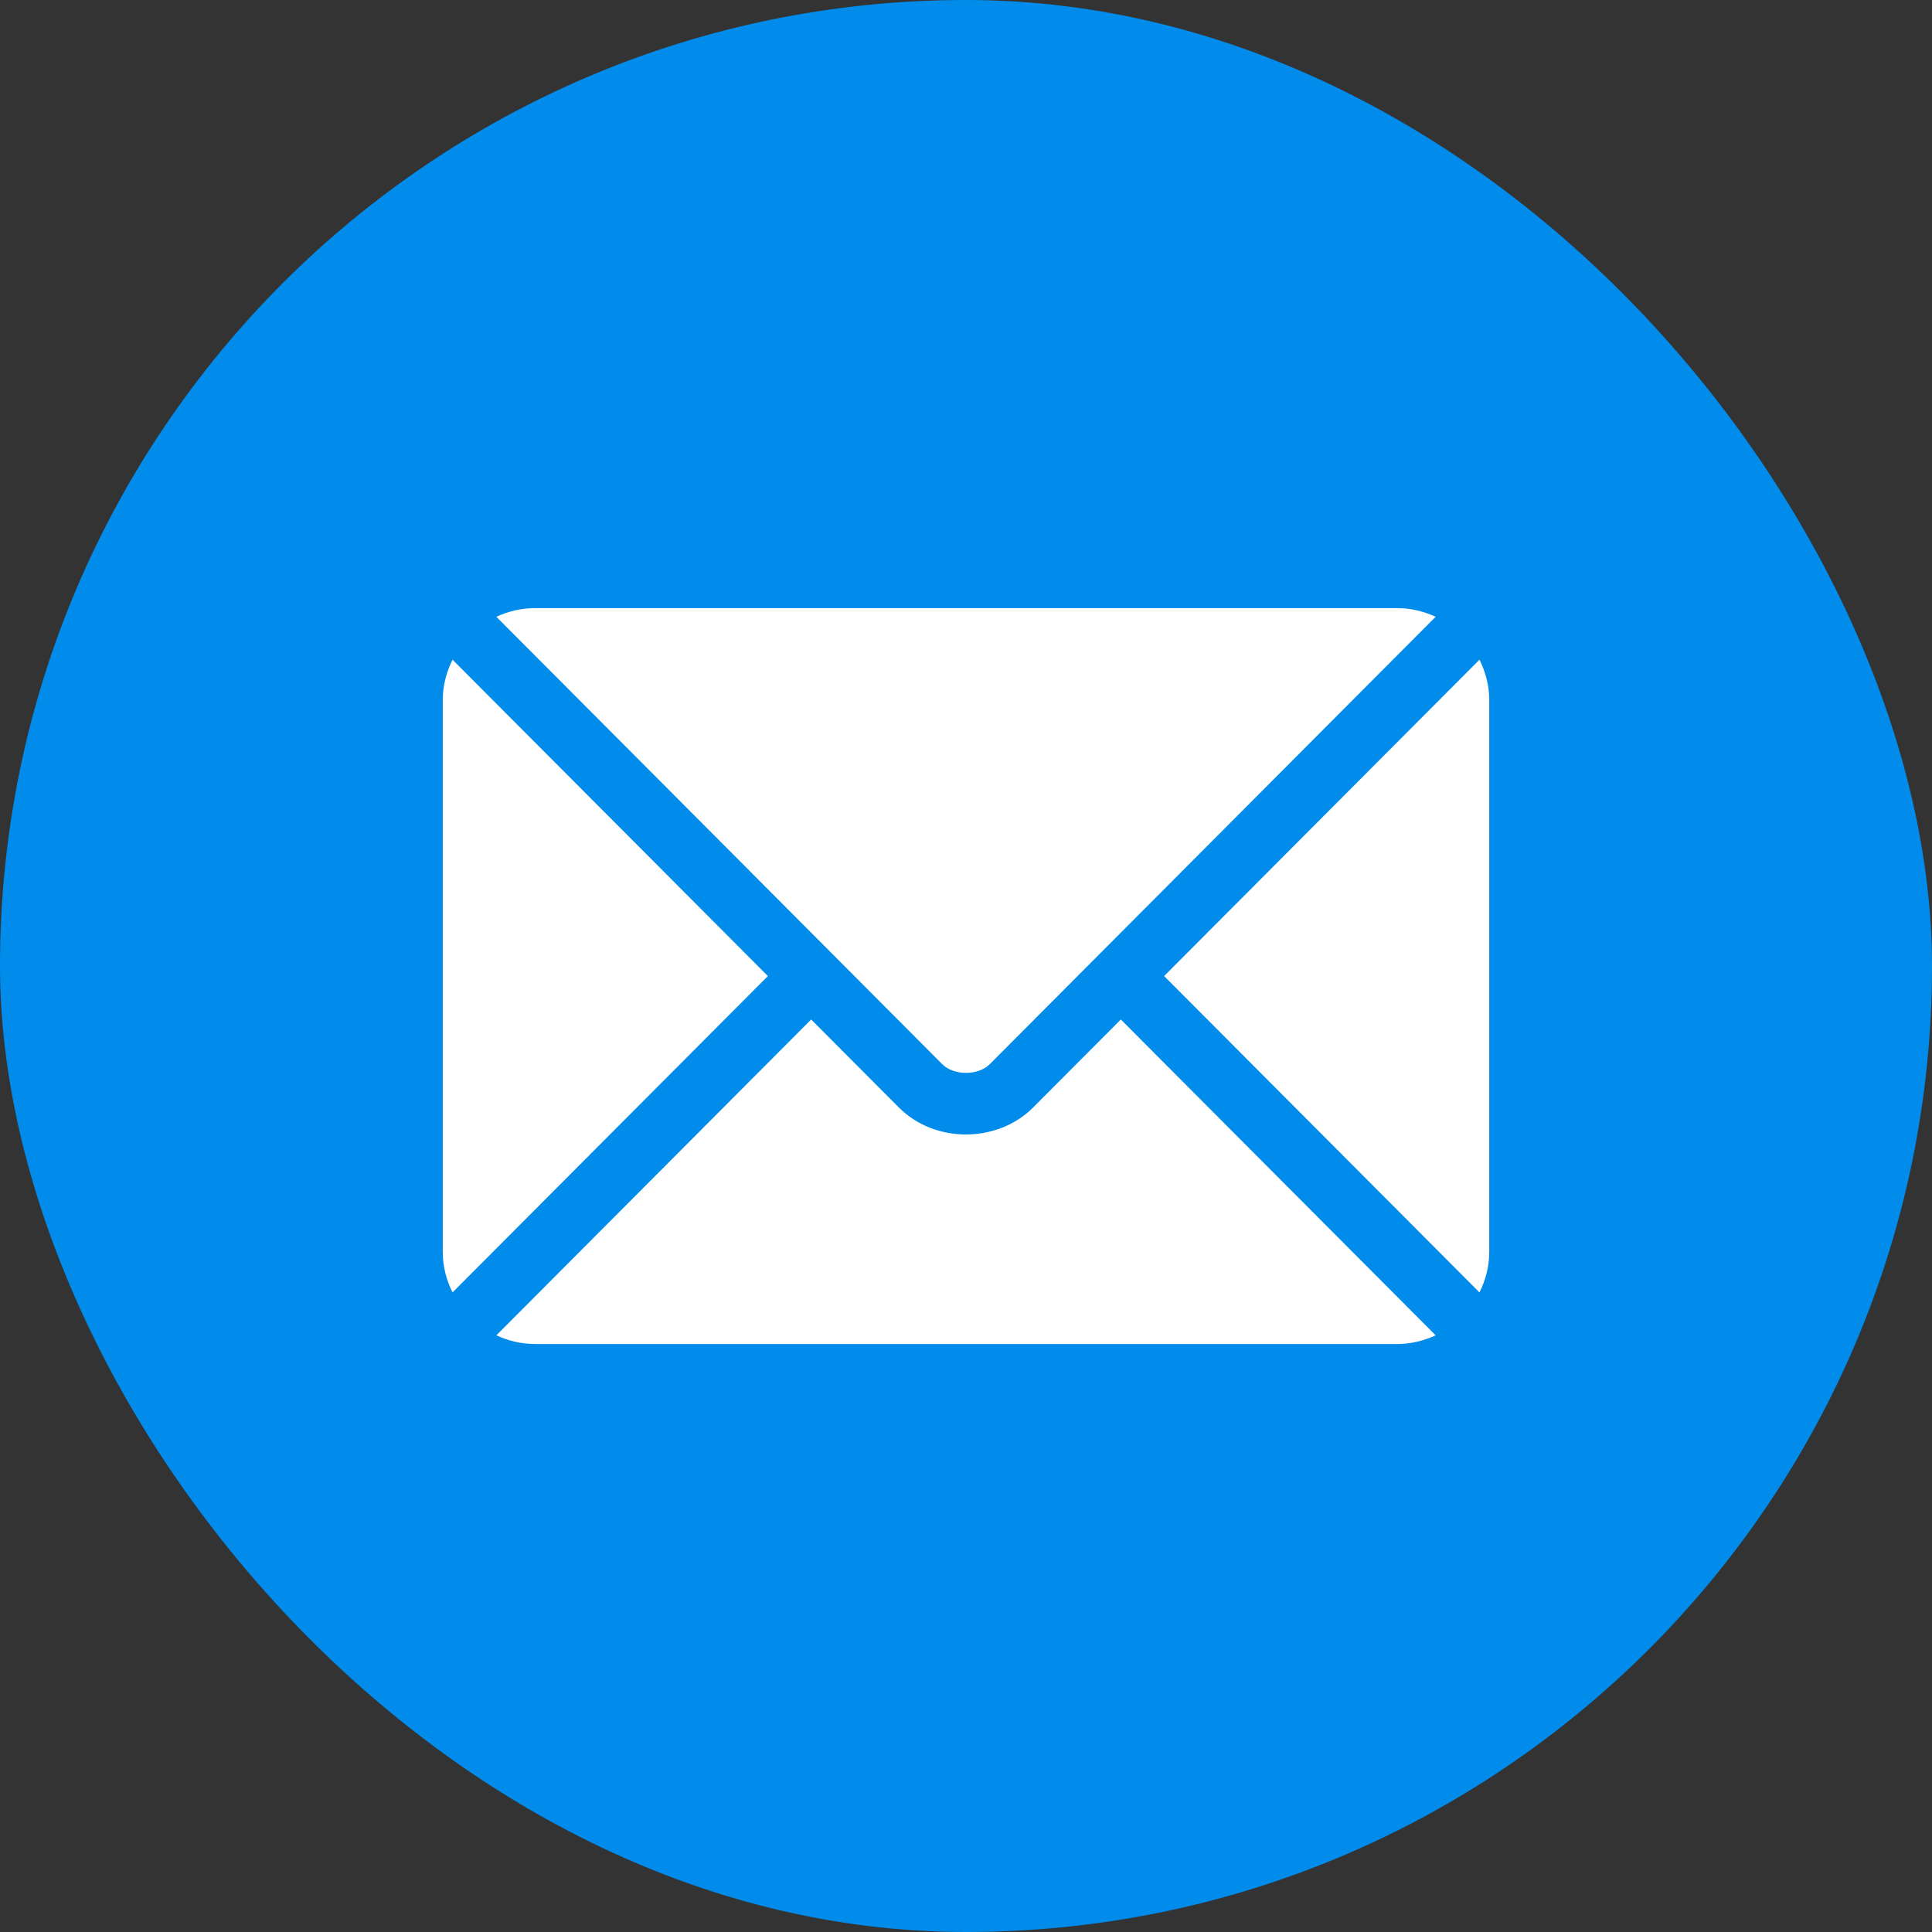
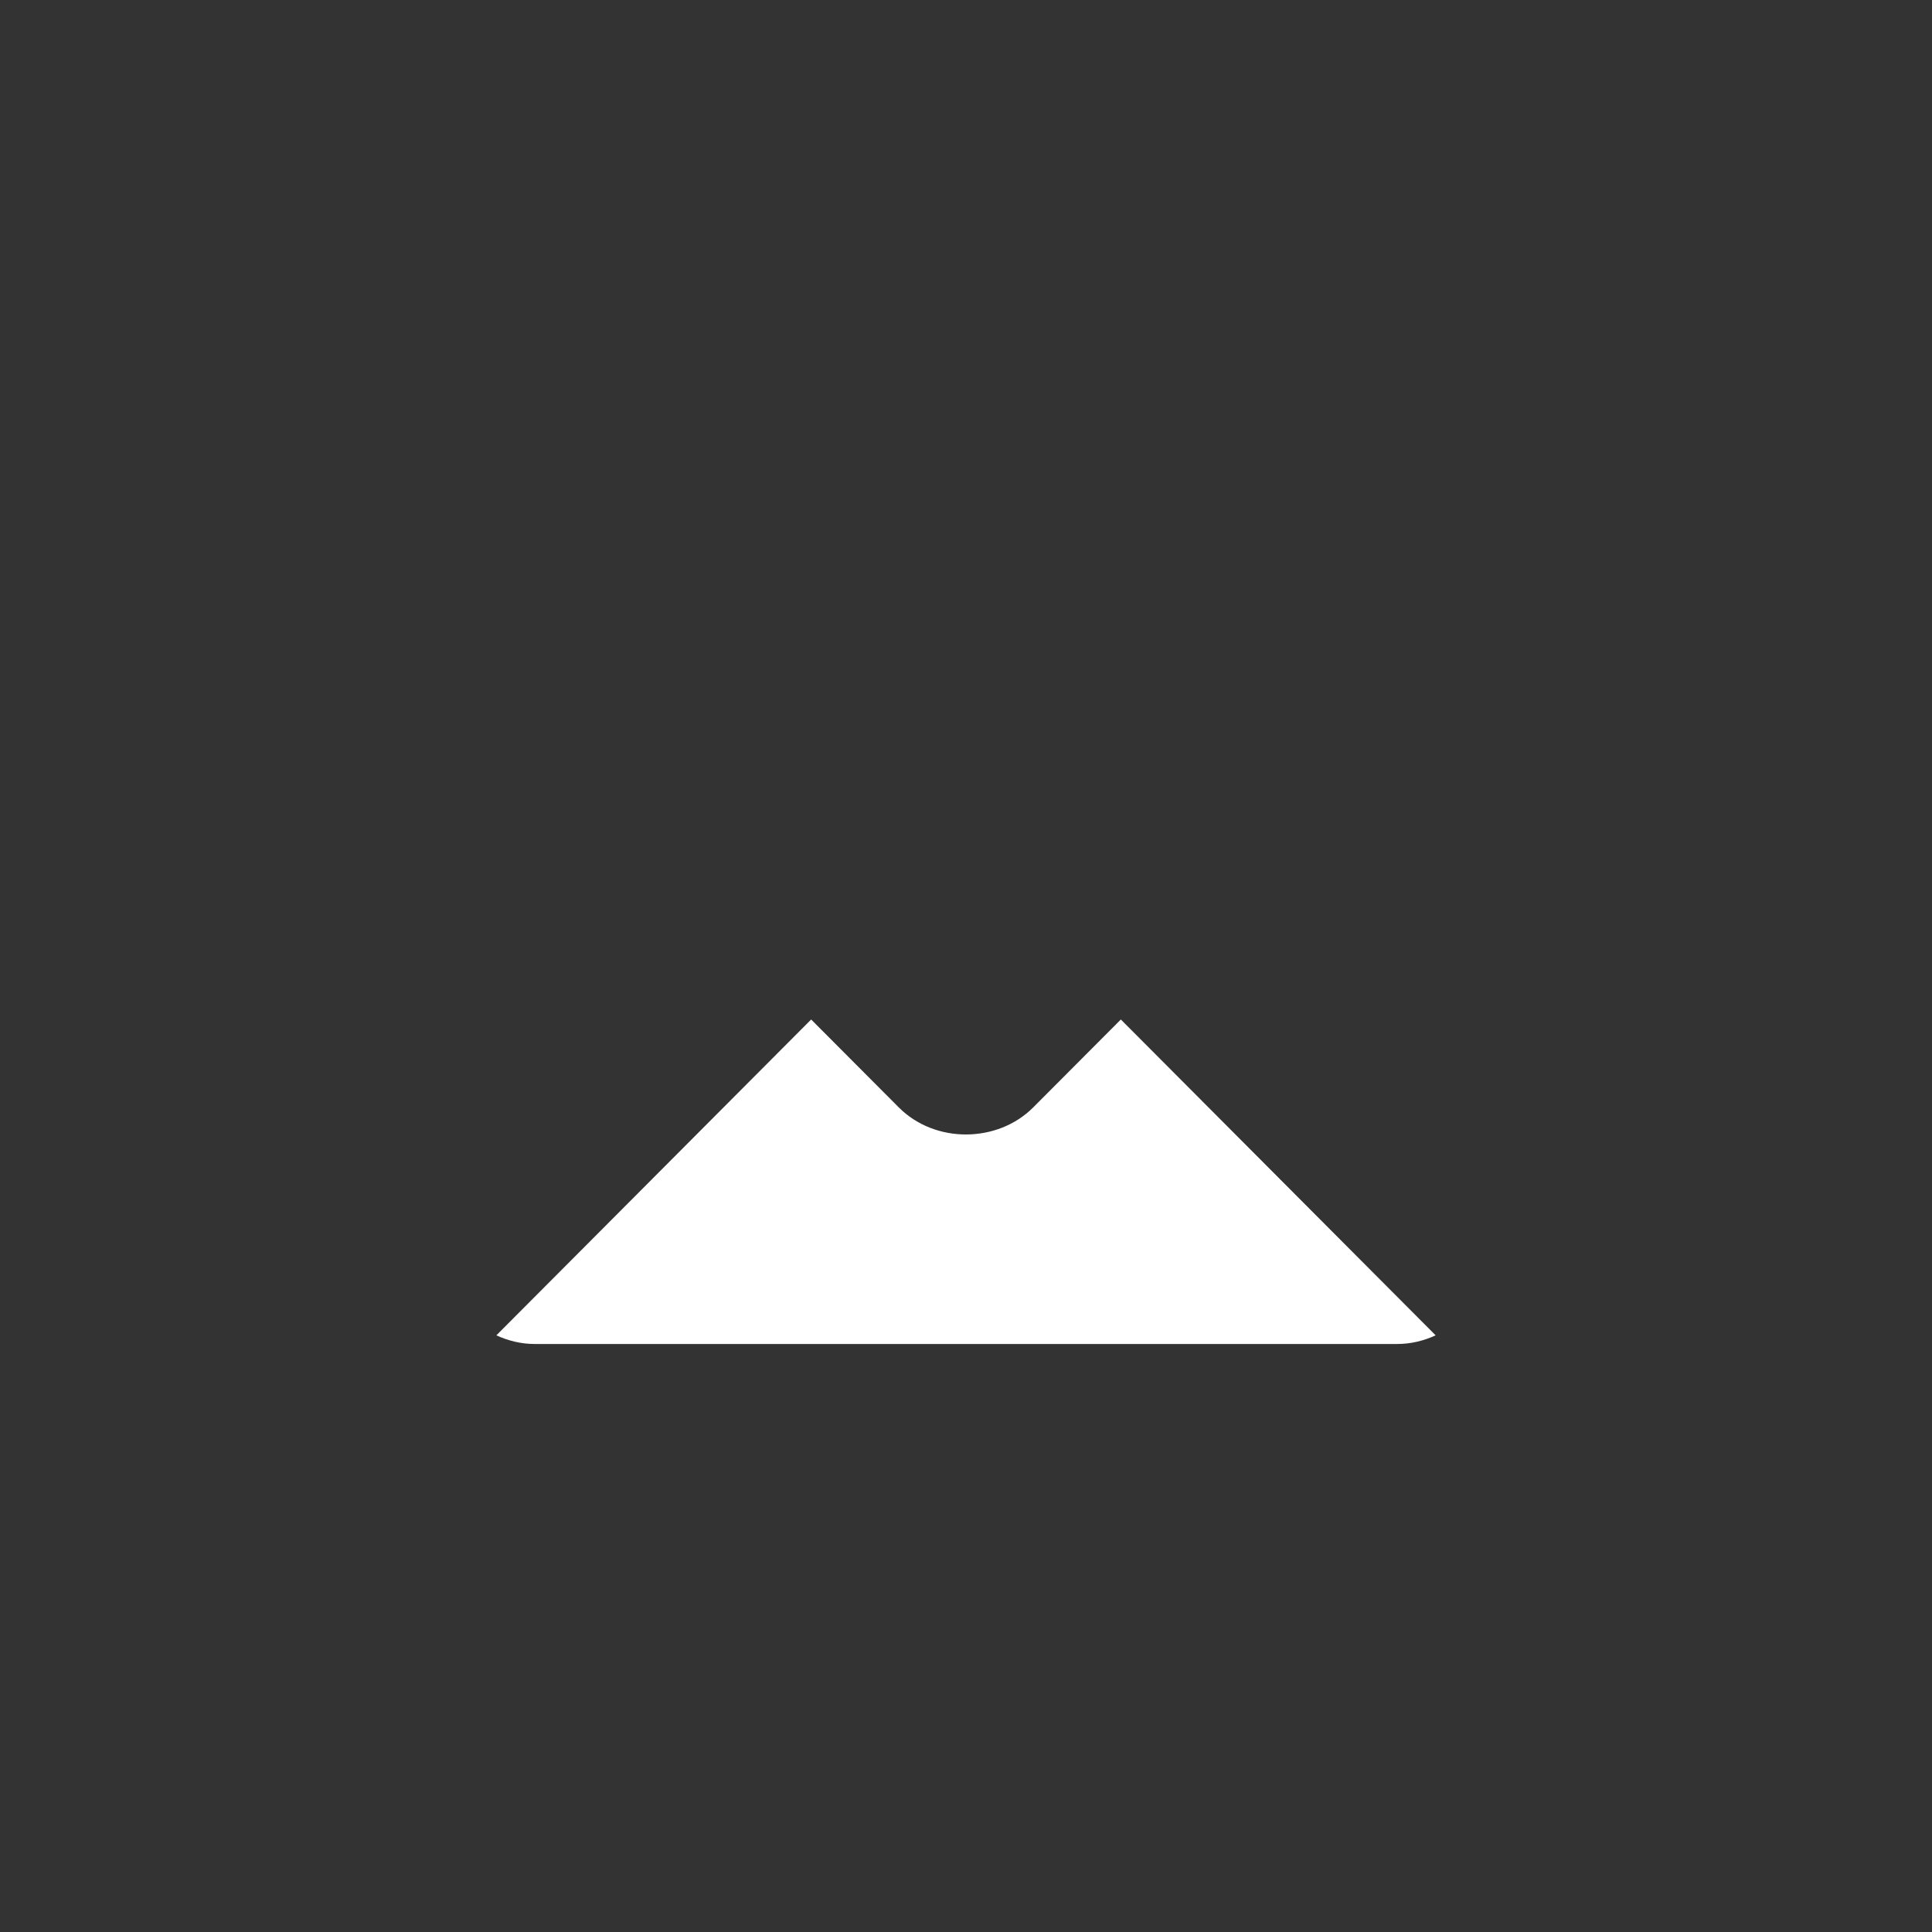
<svg xmlns="http://www.w3.org/2000/svg" width="48" height="48" viewBox="0 0 48 48" fill="none">
  <rect x="0" y="0" width="48" height="48" fill="#333333" stroke="none" />
-   <rect width="48" height="48" rx="24" fill="#018CEB" />
  <path d="M27.847 25.329L25.669 27.514C24.786 28.4 23.233 28.419 22.331 27.514L20.153 25.329L12.332 33.176C12.623 33.31 12.944 33.391 13.285 33.391H34.715C35.056 33.391 35.377 33.31 35.668 33.176L27.847 25.329Z" fill="white" />
-   <path d="M34.715 15.109H13.285C12.944 15.109 12.623 15.19 12.332 15.324L20.689 23.709C20.69 23.71 20.691 23.71 20.691 23.711C20.691 23.711 20.692 23.712 20.692 23.712L23.409 26.439C23.698 26.727 24.302 26.727 24.591 26.439L27.308 23.712C27.308 23.712 27.308 23.711 27.309 23.711C27.309 23.711 27.31 23.71 27.311 23.709L35.668 15.324C35.377 15.19 35.056 15.109 34.715 15.109ZM11.243 16.39C11.092 16.694 11 17.032 11 17.395V31.105C11 31.468 11.092 31.806 11.243 32.11L19.078 24.25L11.243 16.39ZM36.757 16.39L28.922 24.25L36.757 32.11C36.908 31.806 37 31.468 37 31.105V17.395C37 17.032 36.908 16.694 36.757 16.39Z" fill="white" />
</svg>